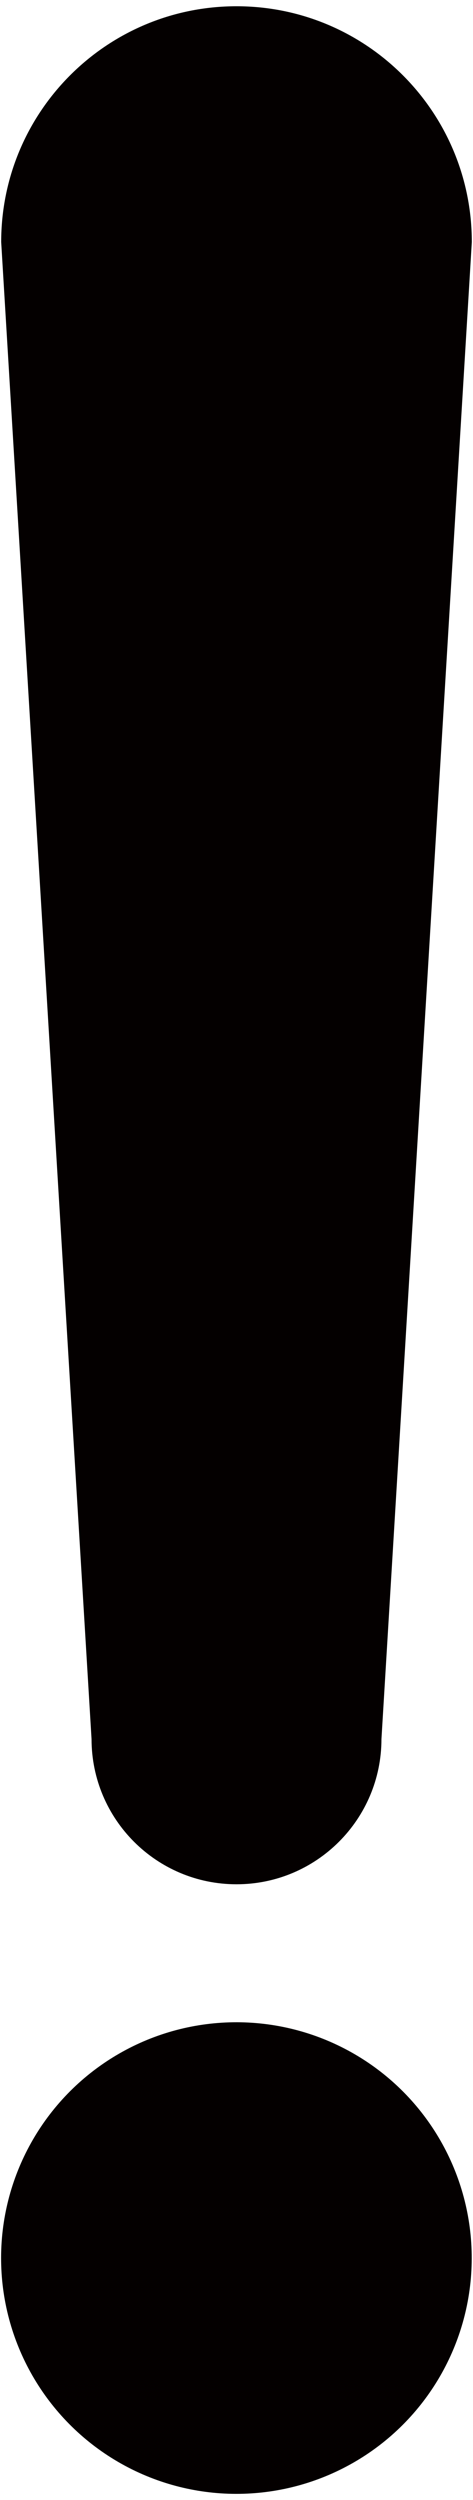
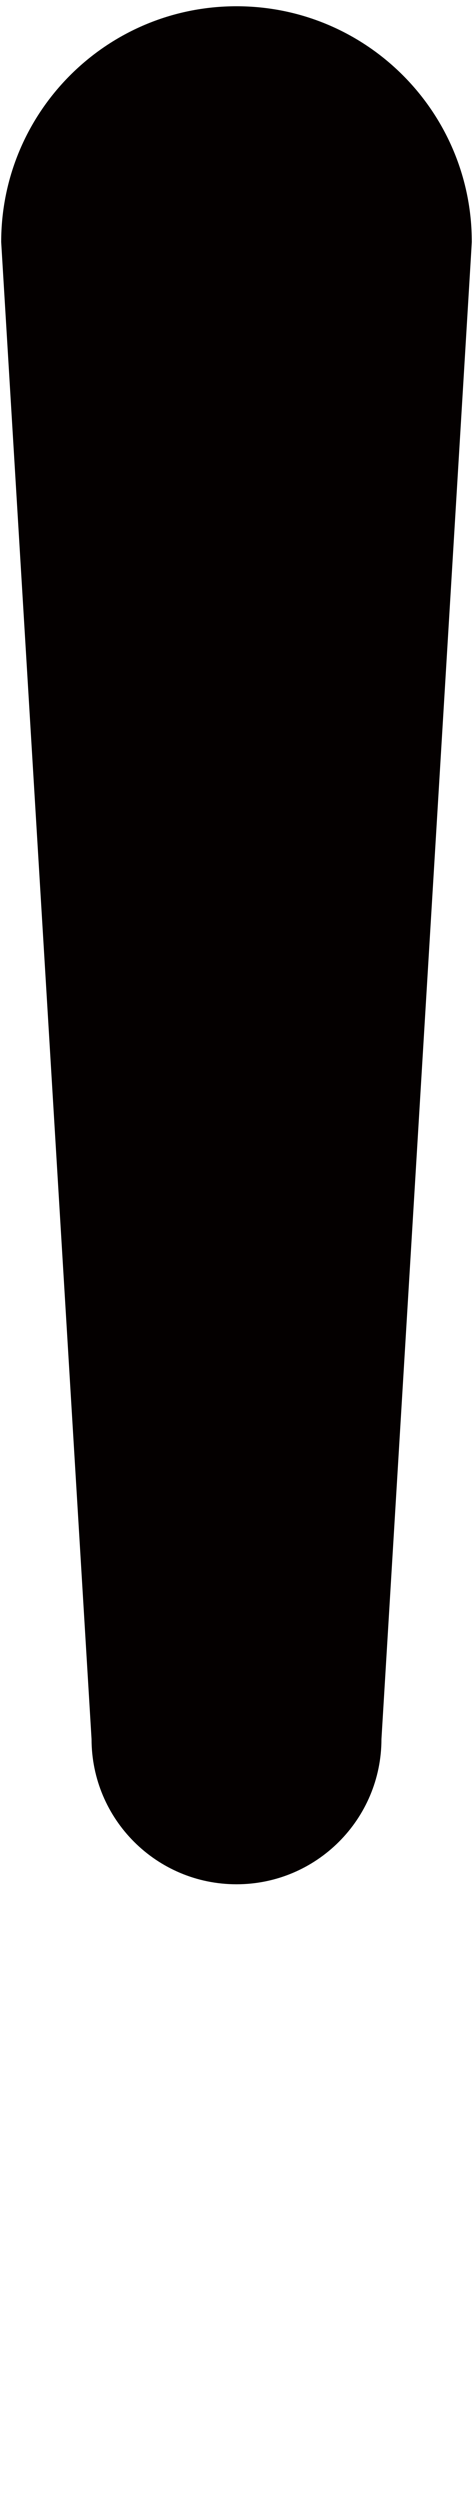
<svg xmlns="http://www.w3.org/2000/svg" version="1.1" id="_x37_" x="0" y="0" viewBox="0 0 151.673 800" xml:space="preserve">
  <style>.st0{fill:#040000}</style>
-   <ellipse transform="rotate(-60.802 75.841 722.579)" class="st0" cx="75.837" cy="722.542" rx="75.458" ry="75.457" />
  <path class="st0" d="M122.319 556.476c0 25.676-20.822 46.482-46.482 46.482-25.675 0-46.483-20.806-46.483-46.482L.379 77.458C.379 35.779 34.16 2 75.837 2s75.457 33.779 75.457 75.458l-28.975 479.018z" />
</svg>